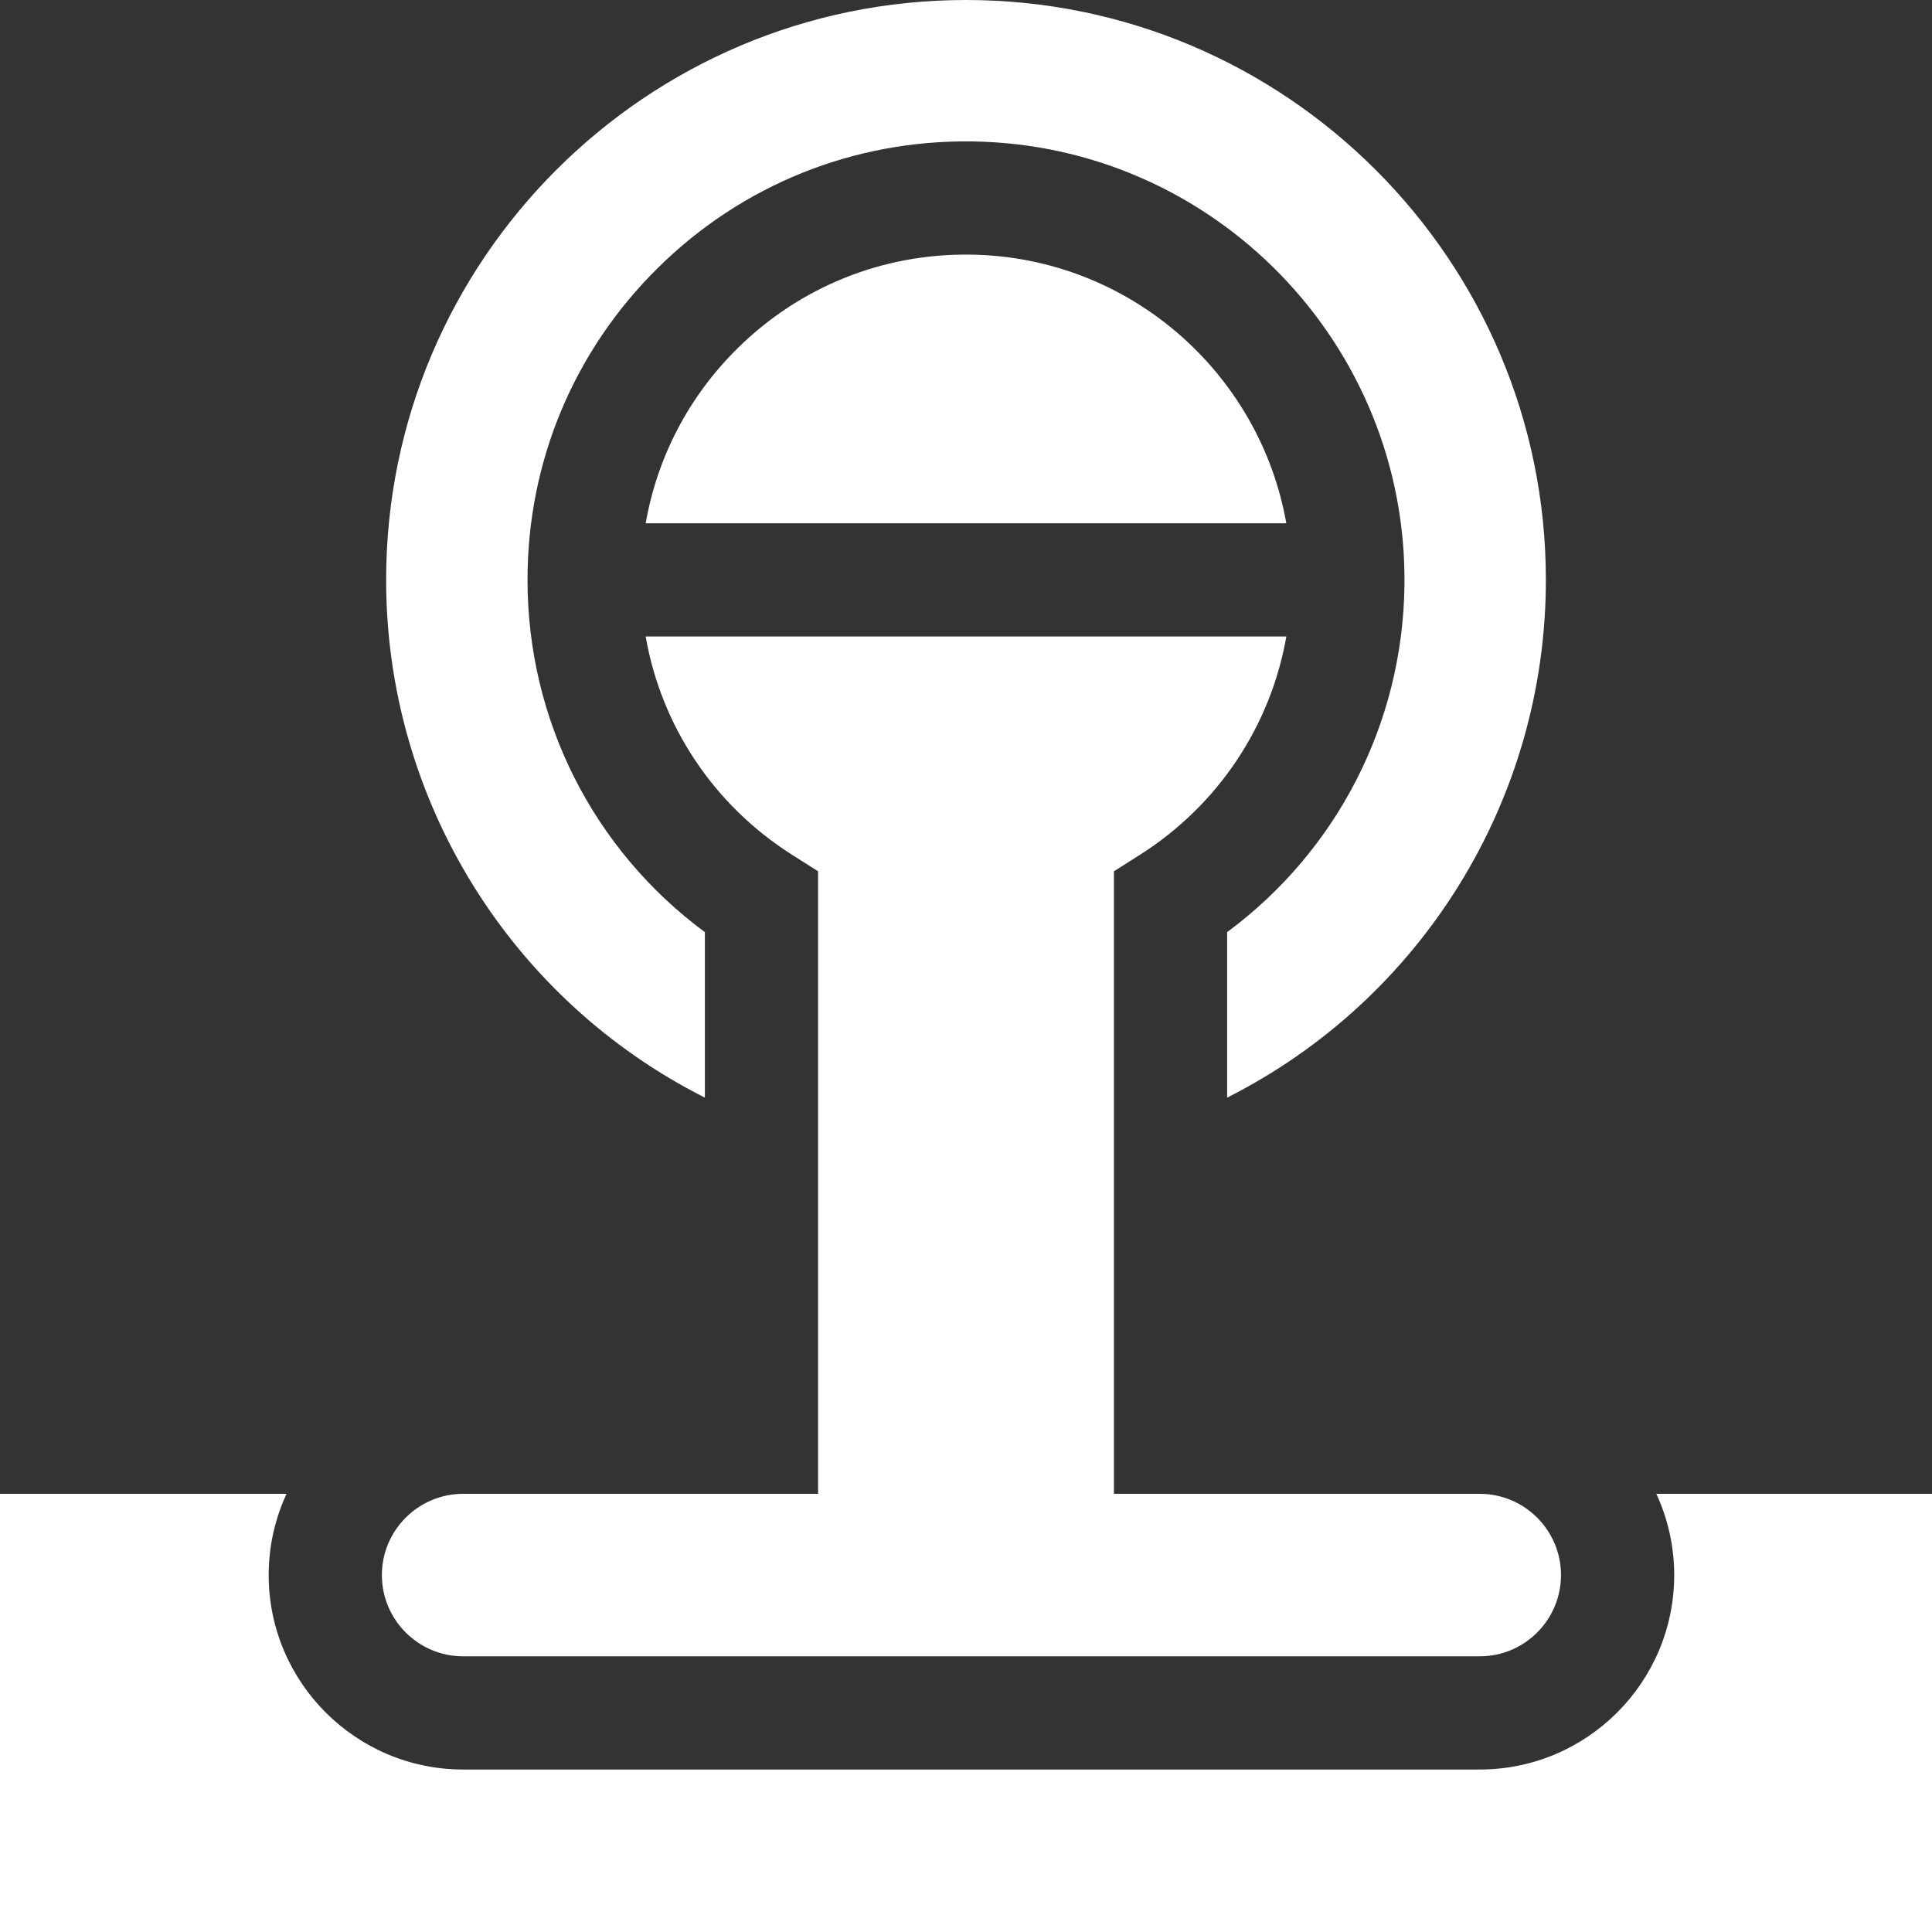
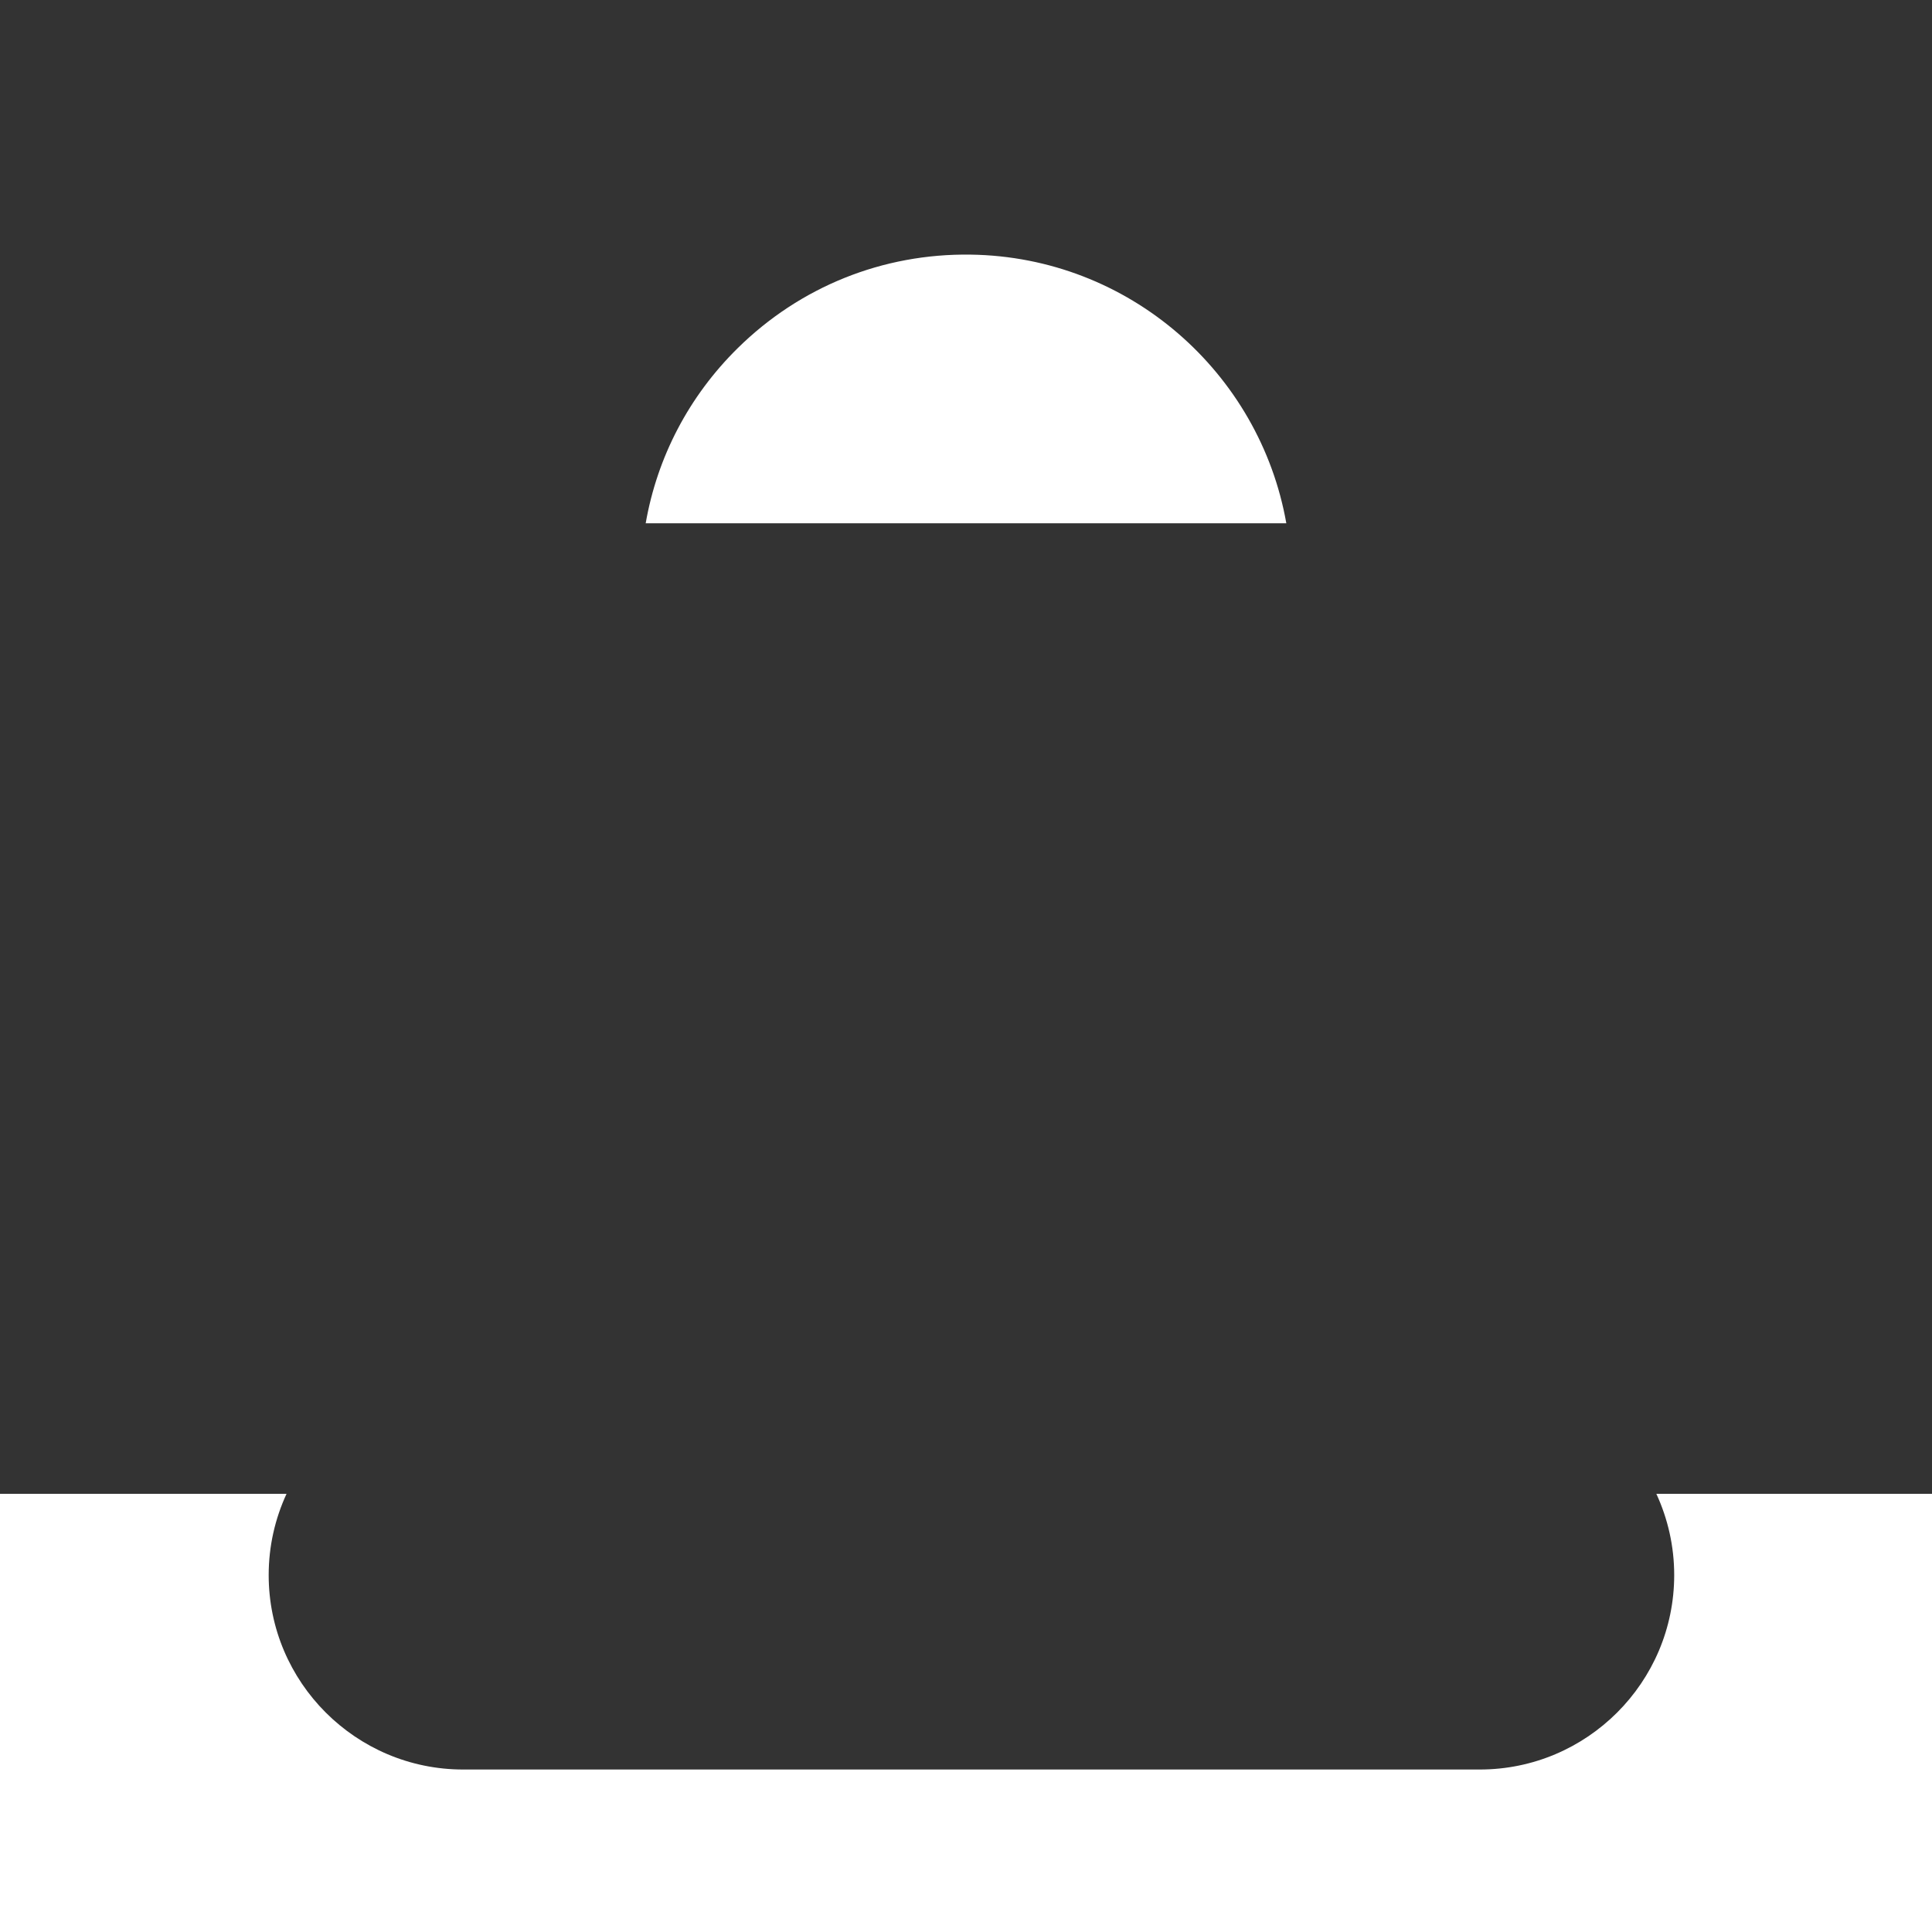
<svg xmlns="http://www.w3.org/2000/svg" width="216" height="216" viewBox="0 0 216 216" fill="none">
  <rect x="0" y="0" width="216" height="216" fill="#333333" stroke="none" />
-   <path d="M43.17 64.831C43.17 89.543 57.175 111.804 78.806 122.717V104.218C66.328 94.981 58.977 80.505 58.977 64.831C58.977 51.607 64.163 39.211 73.579 29.924C82.994 20.64 95.474 15.632 108.697 15.812C135.708 16.188 157.386 38.481 157.019 65.506C156.81 80.904 149.465 95.126 137.194 104.217V122.716C158.827 111.804 172.831 89.543 172.831 64.83C172.831 29.083 143.748 0 108 0C72.253 0 43.17 29.083 43.17 64.831Z" fill="white" />
  <path d="M187.178 176.095C187.178 188.082 177.426 197.834 165.438 197.834H51.778C39.791 197.834 30.039 188.082 30.039 176.095C30.039 172.853 30.758 169.778 32.035 167.012H0L0 216H216V167.012H185.182C186.459 169.778 187.178 172.853 187.178 176.095Z" fill="white" />
  <path d="M108.52 28.467C98.703 28.326 89.449 32.048 82.465 38.936C77.008 44.318 73.477 51.111 72.189 58.503H143.812C140.839 41.659 126.226 28.714 108.52 28.467Z" fill="white" />
-   <path d="M42.695 176.095C42.695 181.104 46.77 185.178 51.778 185.178H165.438C170.447 185.178 174.521 181.103 174.521 176.095C174.521 171.087 170.447 167.012 165.438 167.012H124.537V97.414L127.472 95.55C136.213 89.995 142.065 81.14 143.816 71.159H72.184C73.929 81.142 79.763 89.981 88.528 95.55L91.462 97.414V167.012H51.778C46.77 167.012 42.695 171.087 42.695 176.095Z" fill="white" />
</svg>